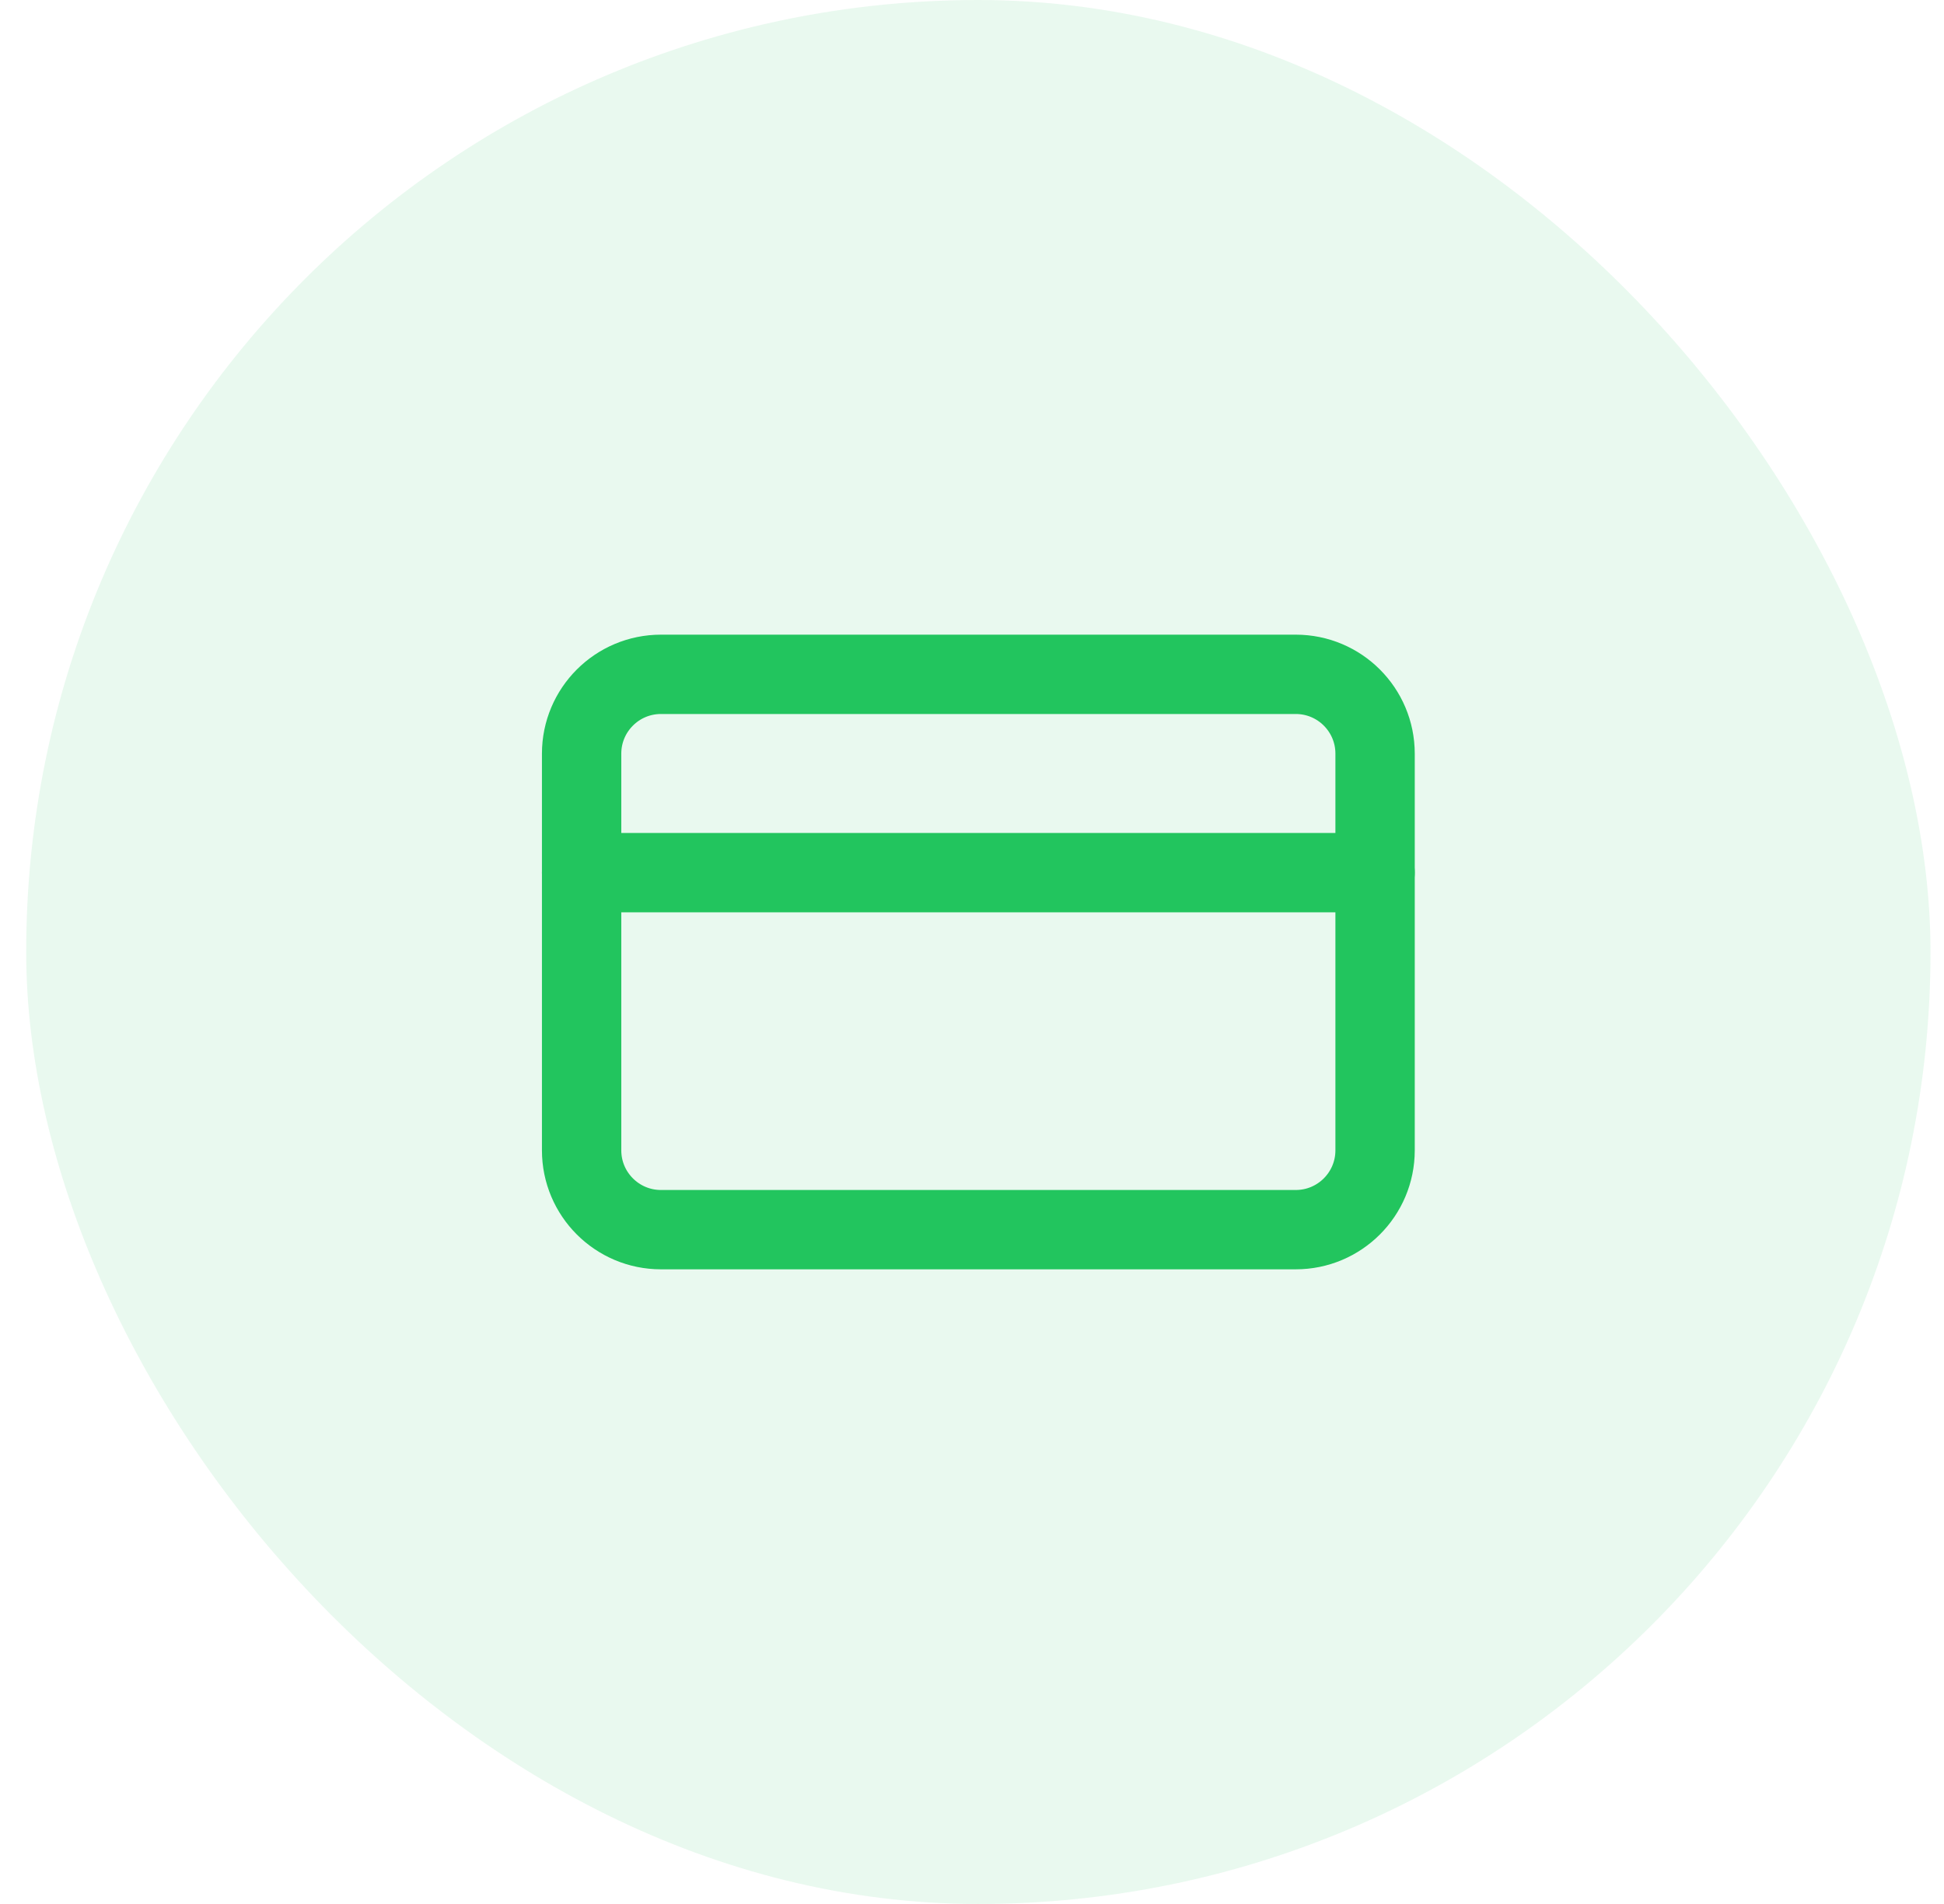
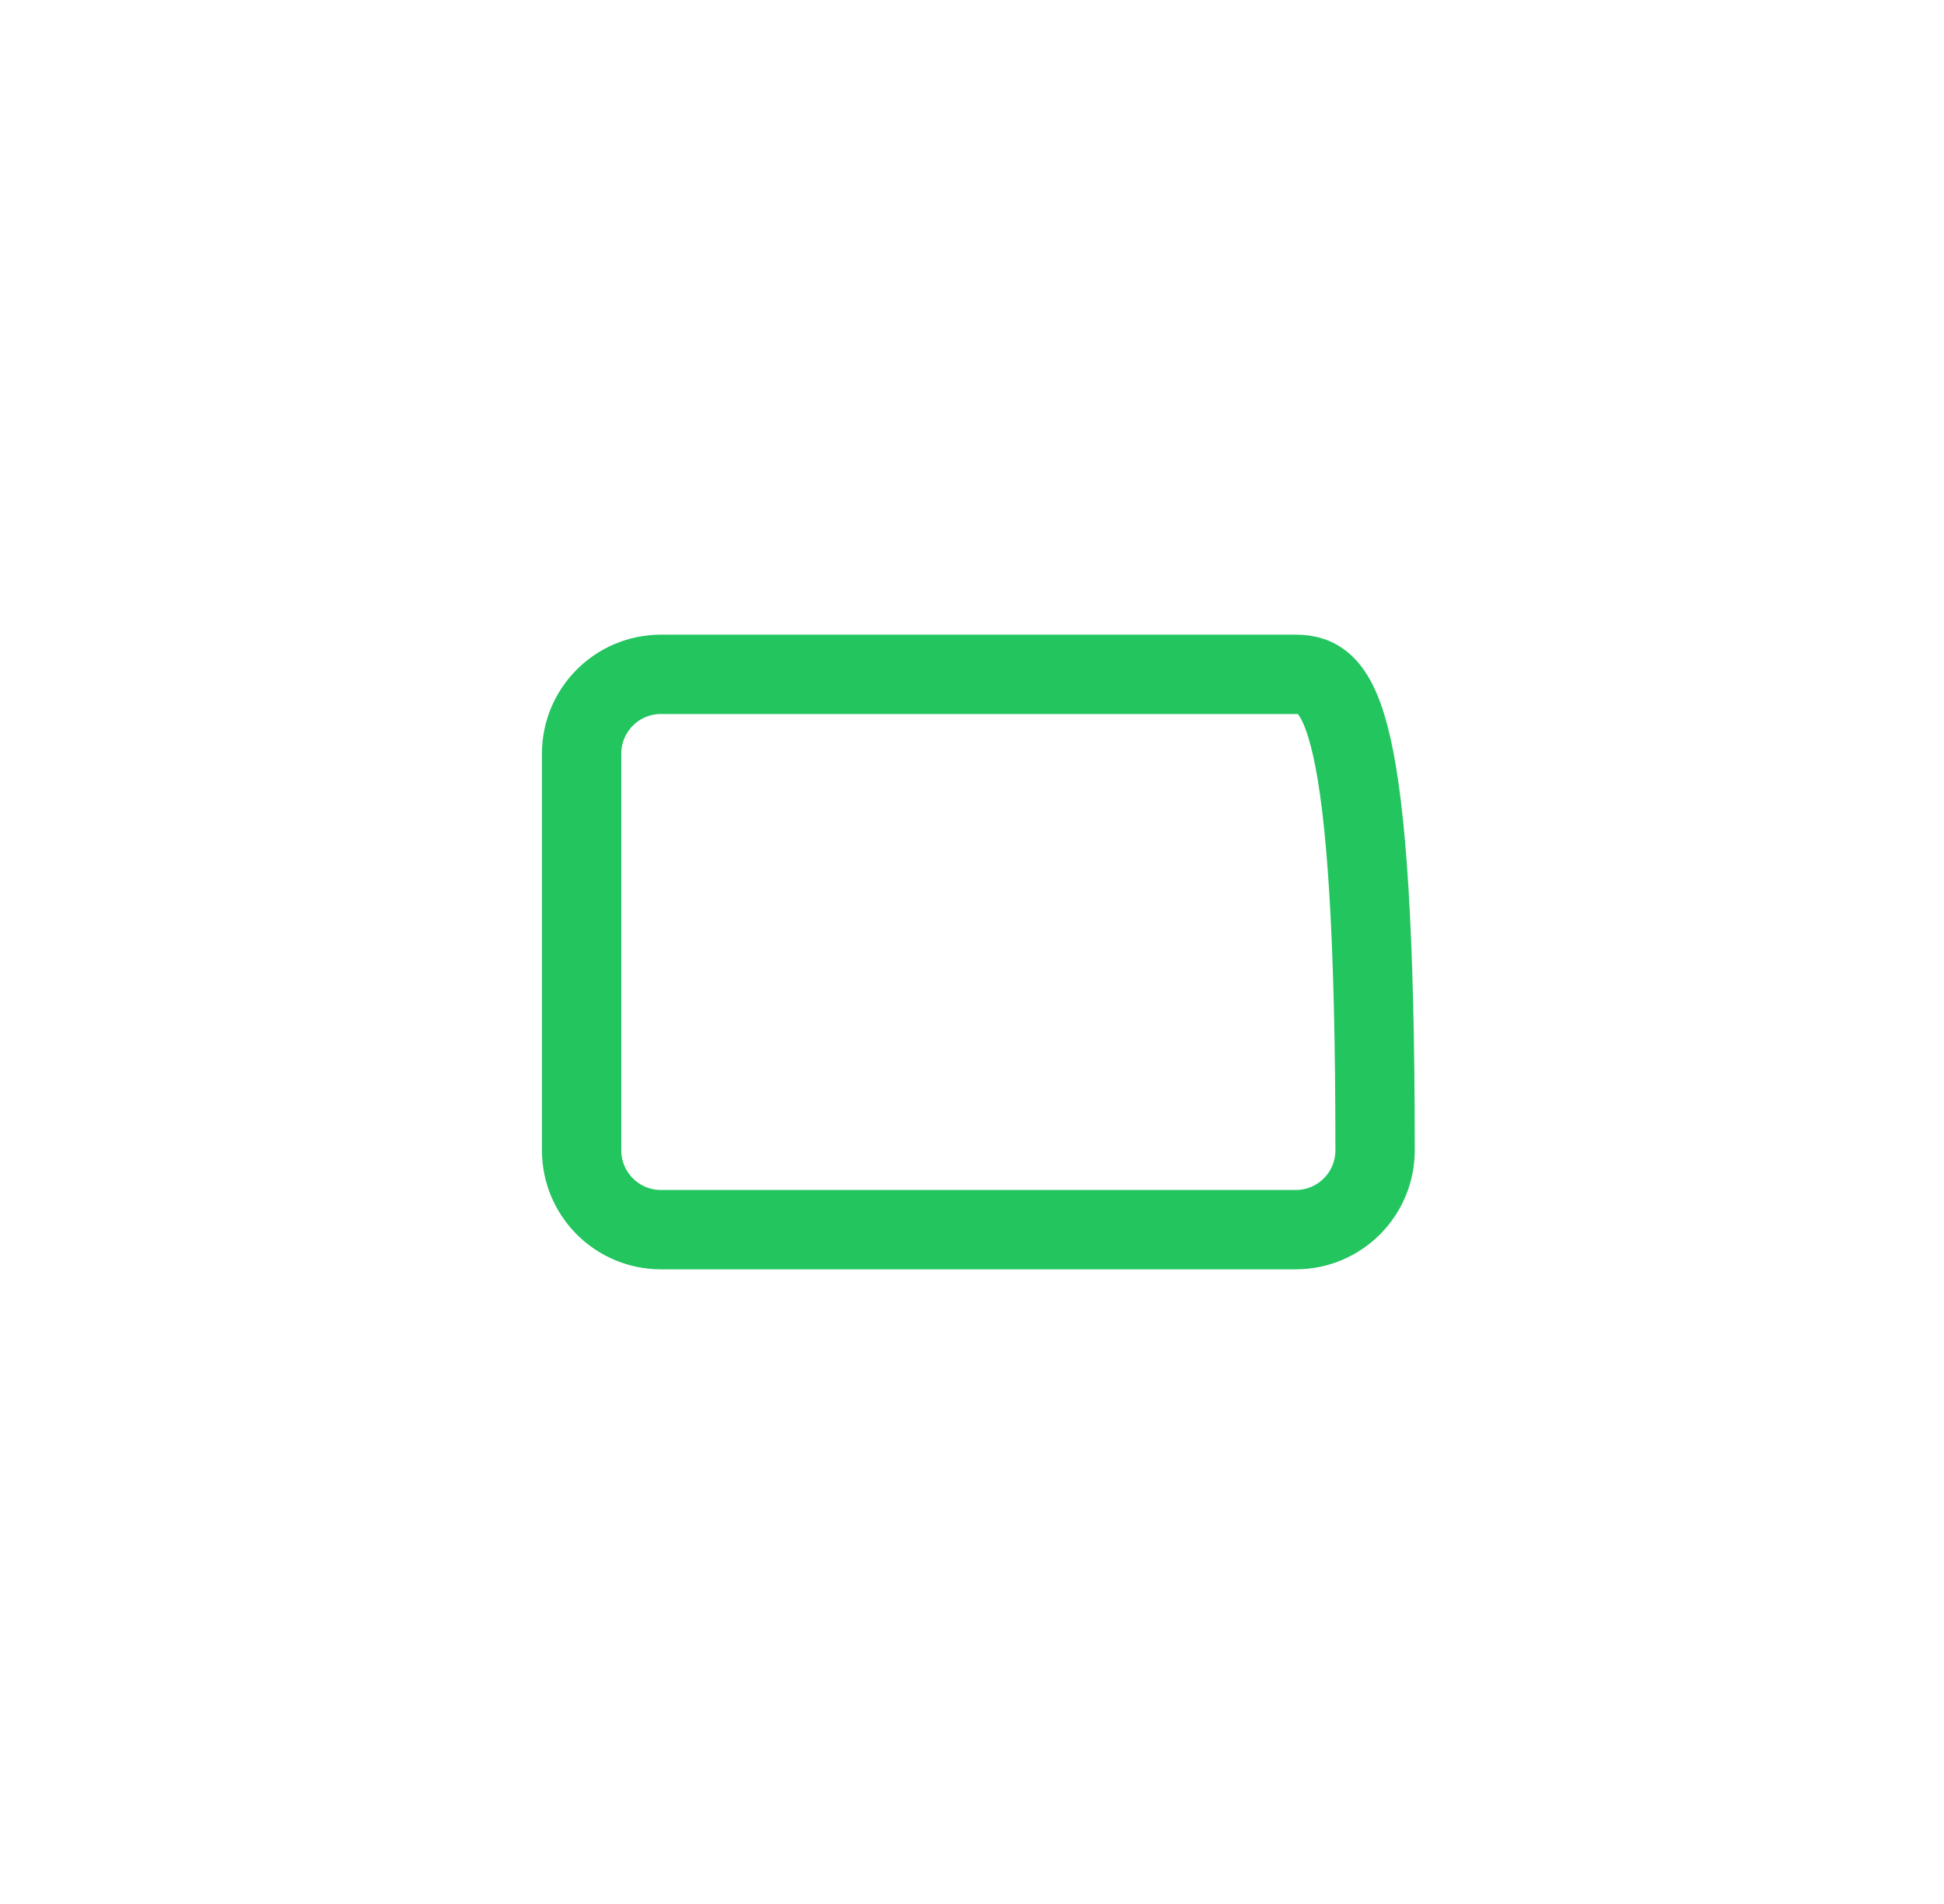
<svg xmlns="http://www.w3.org/2000/svg" width="49" height="48" viewBox="0 0 49 48" fill="none">
-   <rect x="0.66" width="48" height="48" rx="24" fill="#22C55E" fill-opacity="0.1" />
-   <path d="M32.66 17H16.66C15.556 17 14.66 17.895 14.66 19V29C14.66 30.105 15.556 31 16.66 31H32.66C33.765 31 34.66 30.105 34.66 29V19C34.66 17.895 33.765 17 32.66 17Z" stroke="#22C55E" stroke-width="2" stroke-linecap="round" stroke-linejoin="round" />
-   <path d="M14.66 22H34.66" stroke="#22C55E" stroke-width="2" stroke-linecap="round" stroke-linejoin="round" />
+   <path d="M32.66 17H16.66C15.556 17 14.66 17.895 14.66 19V29C14.66 30.105 15.556 31 16.66 31H32.66C33.765 31 34.66 30.105 34.66 29C34.66 17.895 33.765 17 32.66 17Z" stroke="#22C55E" stroke-width="2" stroke-linecap="round" stroke-linejoin="round" />
</svg>